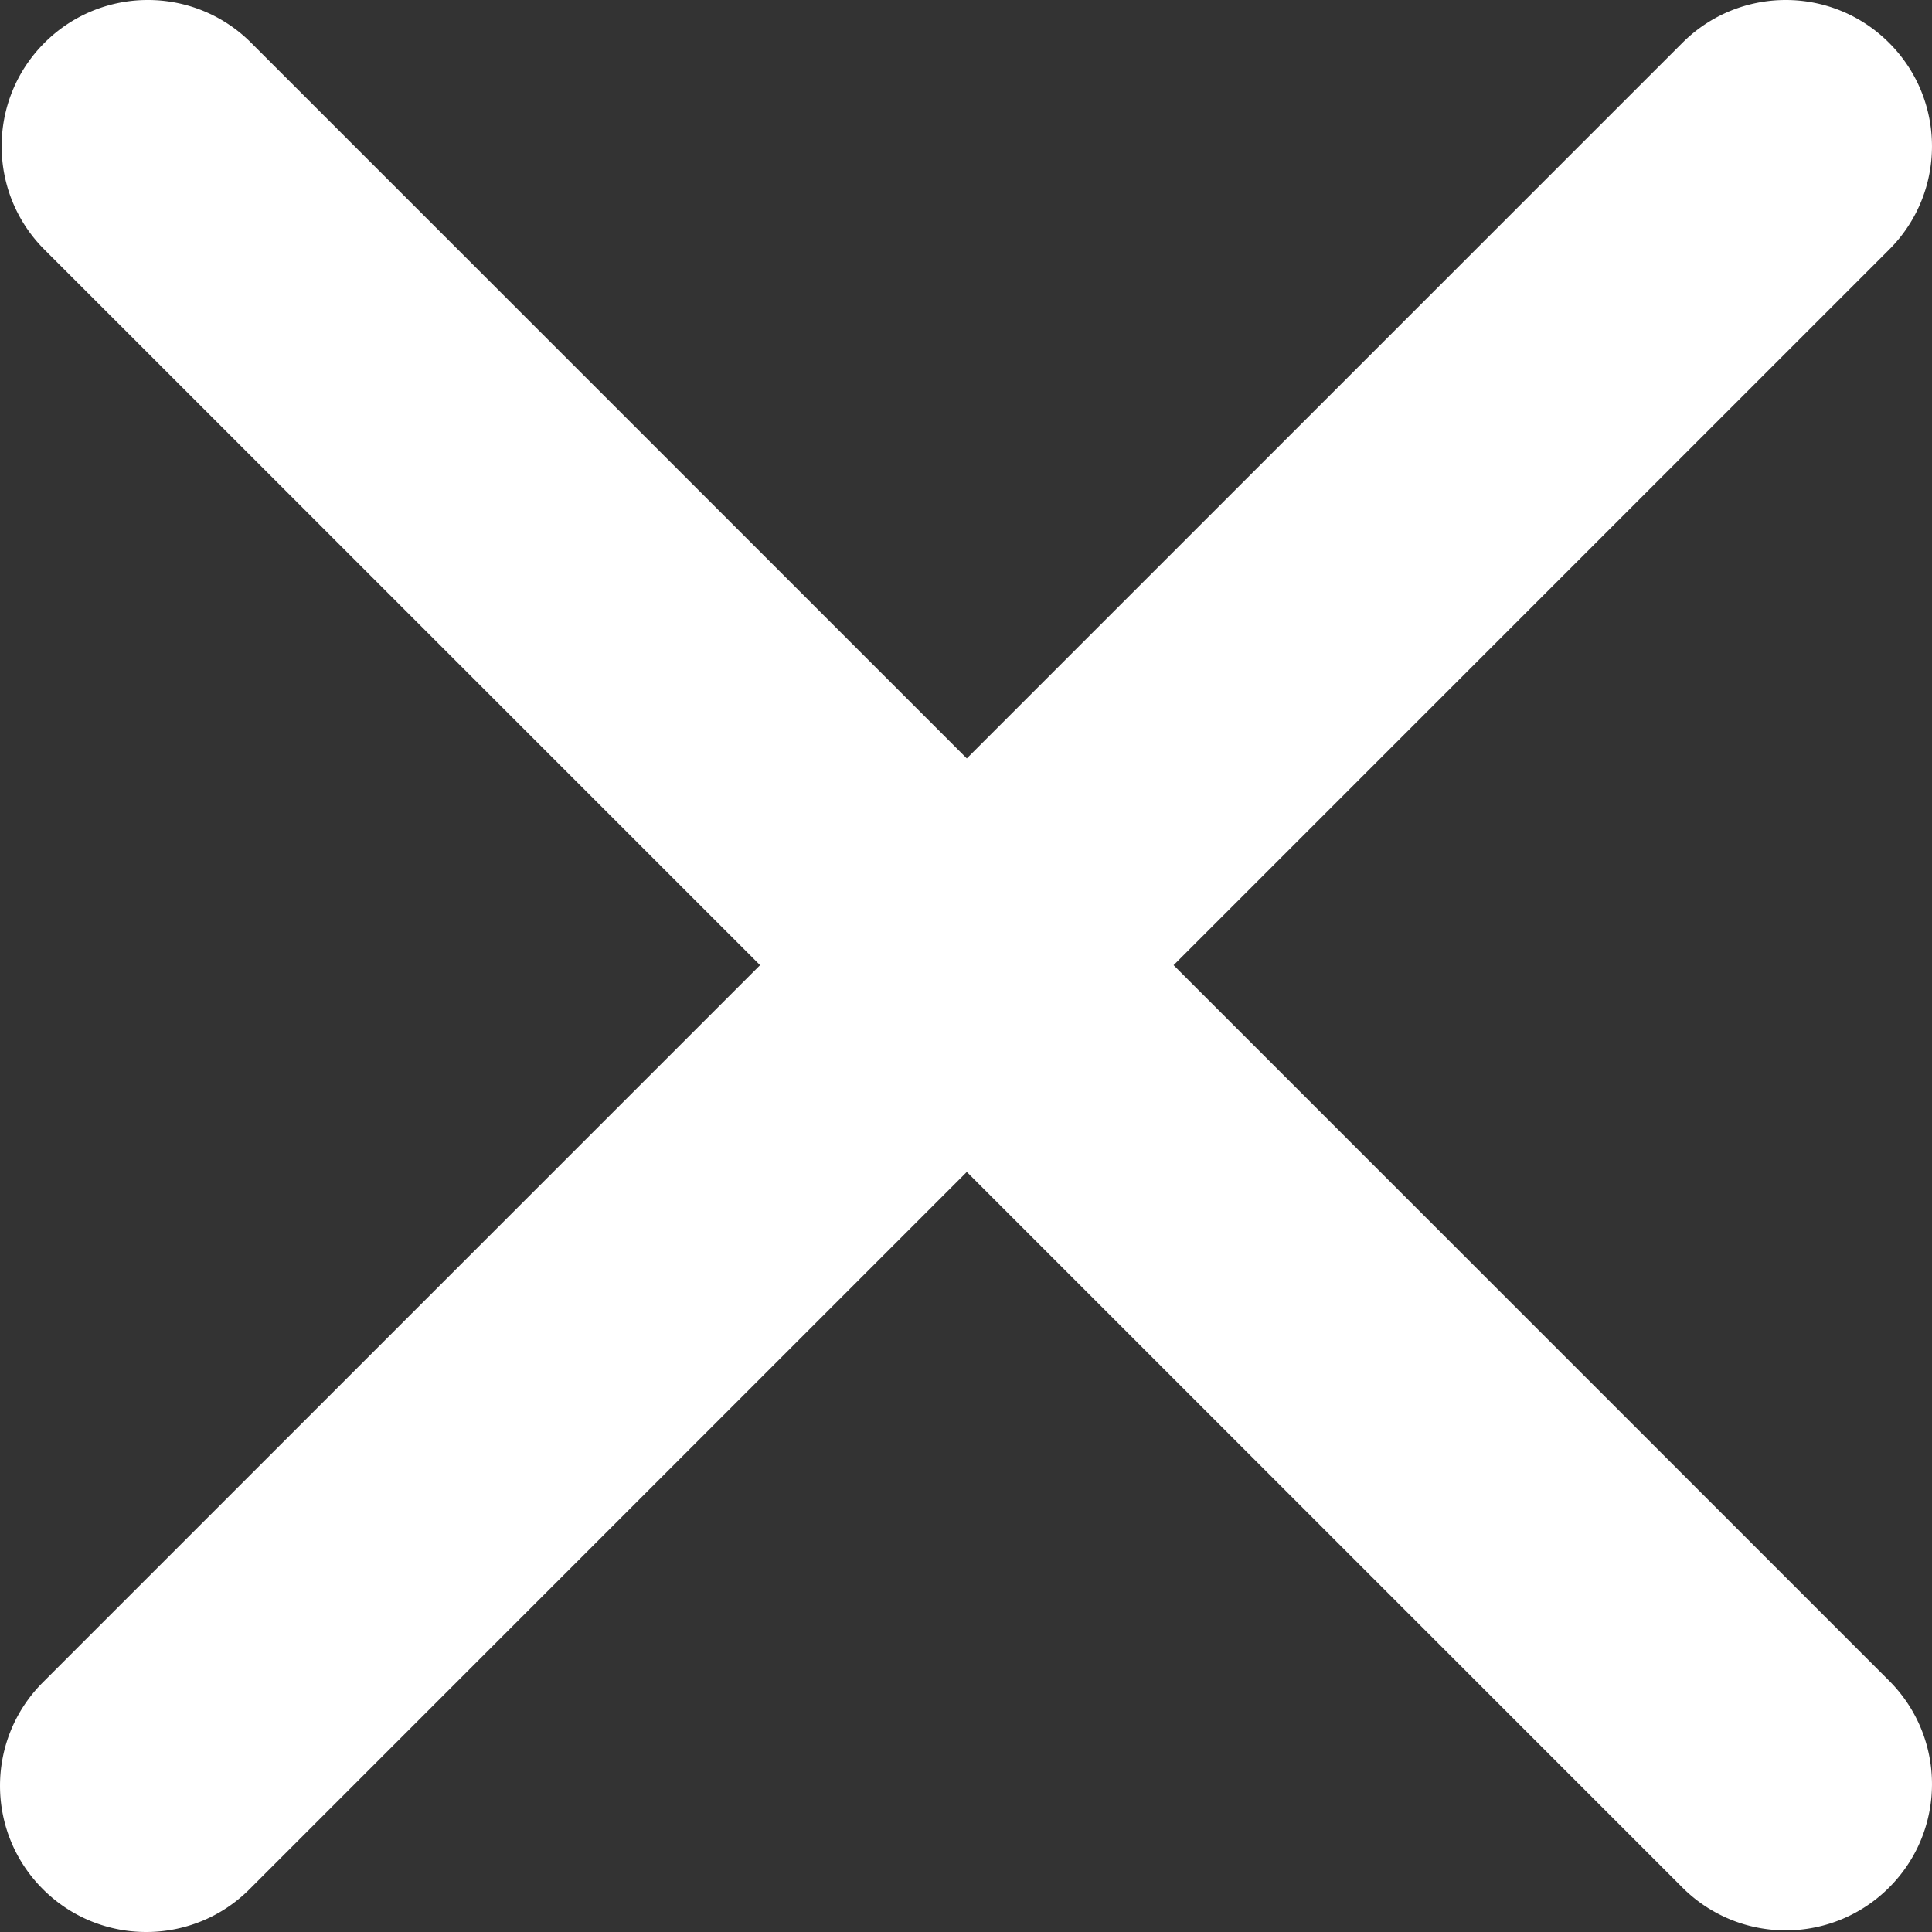
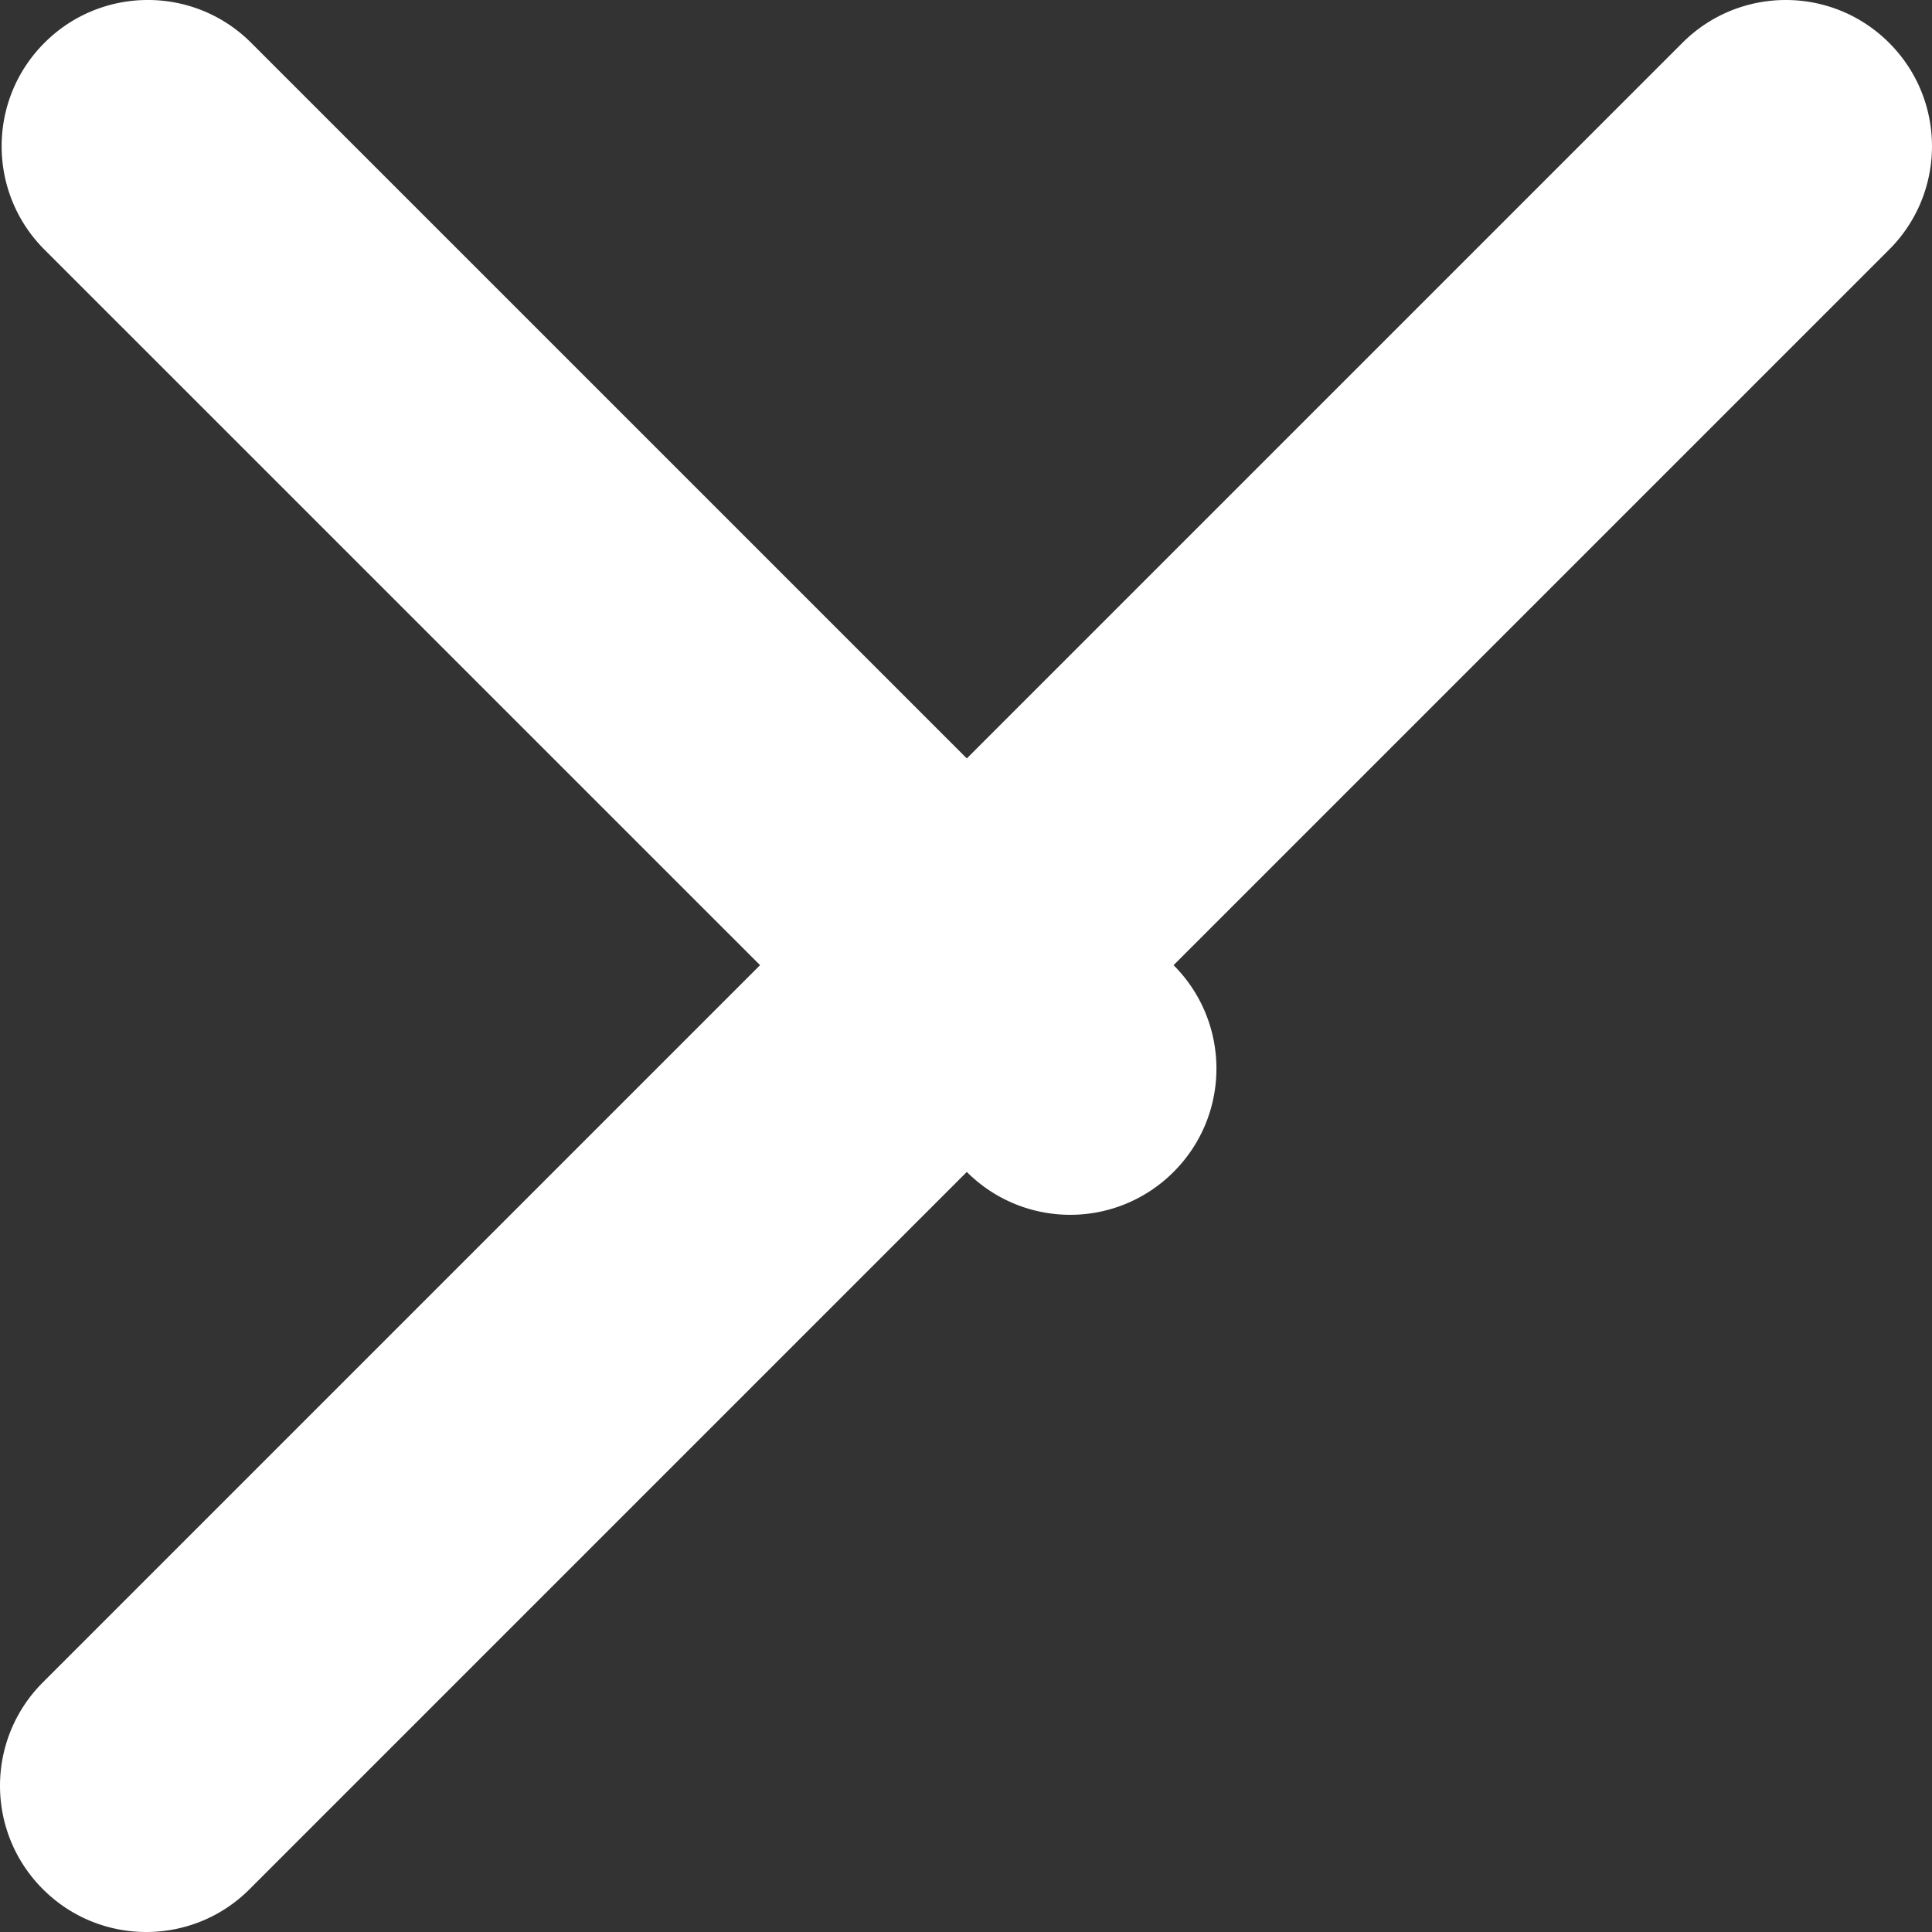
<svg xmlns="http://www.w3.org/2000/svg" viewBox="0 0 469.785 469.785">
  <rect x="0" y="0" width="469.785" height="469.785" fill="#333333" stroke="none" />
-   <path d="M285.367 234.69L459.36 60.697c13.895-13.88 13.895-36.395 0-50.275-13.88-13.895-36.38-13.895-50.275 0L235.09 184.416 61.083 10.42c-13.866-13.895-36.395-13.895-50.275 0-13.88 13.88-13.88 36.395 0 50.275l174.01 173.995L10.423 409.085c-13.895 13.895-13.895 36.395 0 50.275 6.94 6.955 16.042 10.425 25.145 10.425 9.087 0 18.2-3.47 25.13-10.425L235.09 284.968l173.995 173.995a35.49 35.49 0 0 0 25.145 10.425 35.46 35.46 0 0 0 25.131-10.425c13.895-13.88 13.895-36.38 0-50.275L285.367 234.69z" fill="#fff" />
+   <path d="M285.367 234.69L459.36 60.697c13.895-13.88 13.895-36.395 0-50.275-13.88-13.895-36.38-13.895-50.275 0L235.09 184.416 61.083 10.42c-13.866-13.895-36.395-13.895-50.275 0-13.88 13.88-13.88 36.395 0 50.275l174.01 173.995L10.423 409.085c-13.895 13.895-13.895 36.395 0 50.275 6.94 6.955 16.042 10.425 25.145 10.425 9.087 0 18.2-3.47 25.13-10.425L235.09 284.968a35.49 35.49 0 0 0 25.145 10.425 35.46 35.46 0 0 0 25.131-10.425c13.895-13.88 13.895-36.38 0-50.275L285.367 234.69z" fill="#fff" />
</svg>